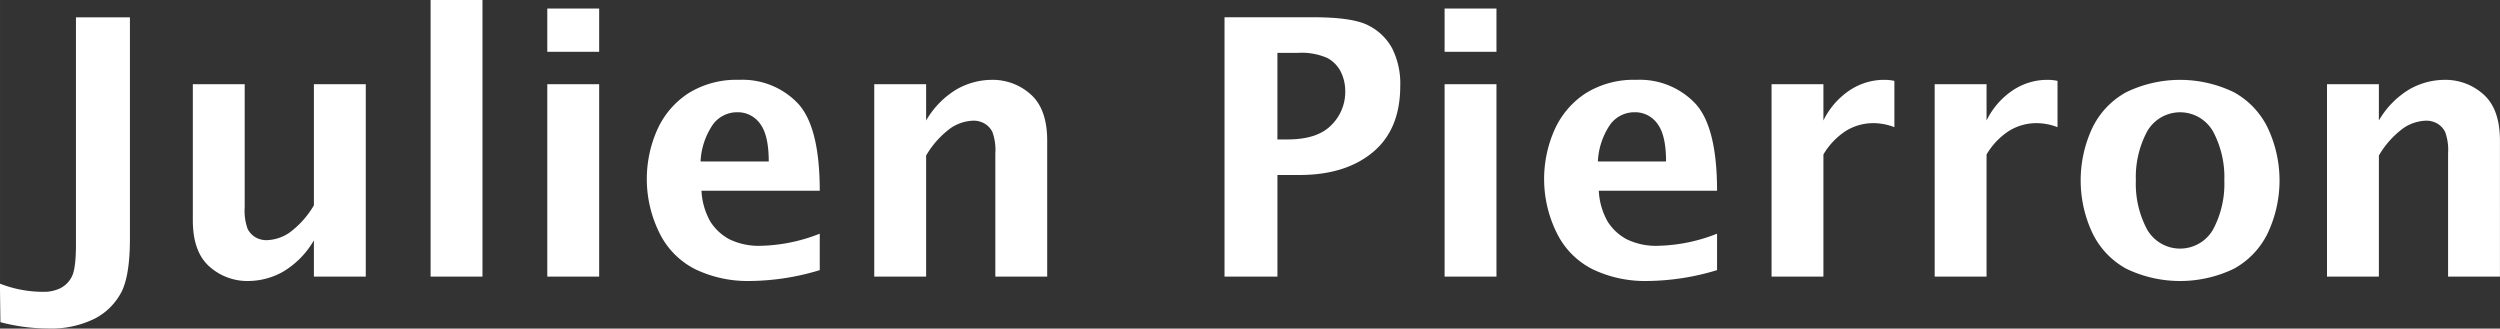
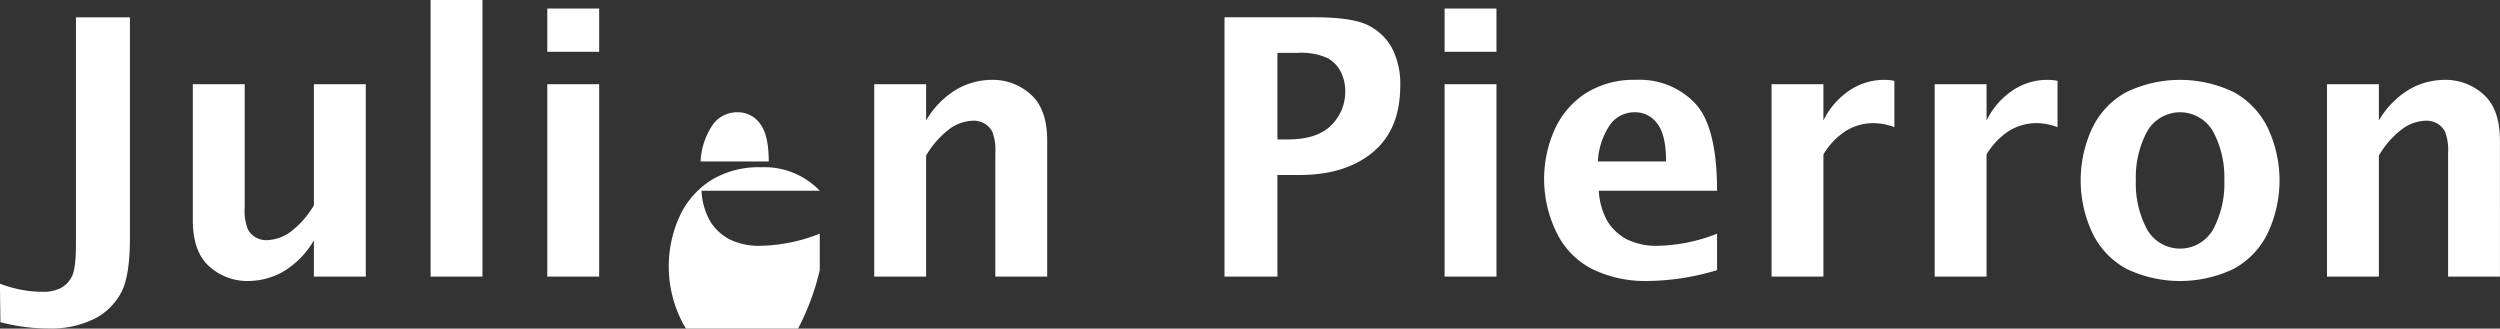
<svg xmlns="http://www.w3.org/2000/svg" width="419.965" height="55.196" viewBox="0 0 418 54.938">
  <rect x="0" y="0" width="418" height="54.938" fill="#333333" stroke="none" />
  <defs>
    <style>
      .cls-1 {
        fill: #fff;
        fill-rule: evenodd;
      }
    </style>
  </defs>
-   <path id="Julien_Pierron" data-name="Julien Pierron" class="cls-1" d="M8.322,78.672a16.5,16.5,0,0,0,8.031-1.685A10.425,10.425,0,0,0,20.77,72.52q1.39-2.784,1.39-8.877v-37H13.137V64.609q0,4.131-.72,5.449a4.358,4.358,0,0,1-1.923,1.9,6.3,6.3,0,0,1-2.79.586A19.844,19.844,0,0,1,.422,71.172L0.51,77.617a31.335,31.335,0,0,0,7.812,1.055h0ZM61.594,70V37.832H52.922V58.076a15.075,15.075,0,0,1-4.19,4.644,7.131,7.131,0,0,1-3.721,1.186,3.645,3.645,0,0,1-1.86-.483A3.383,3.383,0,0,1,41.833,62a8.836,8.836,0,0,1-.483-3.574v-20.6H32.678V60.566q0,5.273,2.739,7.72a9.495,9.495,0,0,0,6.548,2.446,11.97,11.97,0,0,0,5.8-1.553,14.57,14.57,0,0,0,5.156-5.244V70h8.672Zm19.512,0V23.74H72.434V70h8.672Zm19.511,0V37.832H91.945V70h8.672Zm0-37.588V25.176H91.945v7.236h8.672ZM137.5,62.822a28.344,28.344,0,0,1-9.757,2.022,11.193,11.193,0,0,1-5.372-1.1,8.508,8.508,0,0,1-3.18-2.974,11.588,11.588,0,0,1-1.466-5.127H137.5q0-10.693-3.669-14.619a12.793,12.793,0,0,0-9.814-3.926,15.216,15.216,0,0,0-8.43,2.212,14.188,14.188,0,0,0-5.212,6.035,20.284,20.284,0,0,0,.32,17.344,13.332,13.332,0,0,0,6.028,6.094,20.255,20.255,0,0,0,9.129,1.948A41.127,41.127,0,0,0,137.5,68.916V62.822Zm-17.9-18.208a5.01,5.01,0,0,1,4.136-2.095,4.548,4.548,0,0,1,3.775,1.9q1.461,1.9,1.461,6.328h-11.4A11.912,11.912,0,0,1,119.605,44.614ZM155.285,70V49.756a15.08,15.08,0,0,1,4.19-4.644,7.129,7.129,0,0,1,3.72-1.186,3.647,3.647,0,0,1,1.861.483,3.386,3.386,0,0,1,1.318,1.421,8.844,8.844,0,0,1,.483,3.574V70h8.672V47.266q0-5.273-2.739-7.72a9.5,9.5,0,0,0-6.548-2.446,12,12,0,0,0-5.771,1.538,14.6,14.6,0,0,0-5.186,5.259V37.832h-8.672V70h8.672Zm58.74,0V53.008H217.7q7.7,0,12.279-3.809t4.581-11.074a13.112,13.112,0,0,0-1.343-6.27A9.179,9.179,0,0,0,229.231,28q-2.643-1.362-9.144-1.362H205.178V70h8.847Zm0-37.412h3.393a10.729,10.729,0,0,1,4.934.85,5.346,5.346,0,0,1,2.276,2.329,7.306,7.306,0,0,1,.735,3.3,7.768,7.768,0,0,1-2.332,5.61q-2.334,2.388-7.309,2.388h-1.7V32.588ZM250.646,70V37.832h-8.671V70h8.671Zm0-37.588V25.176h-8.671v7.236h8.671Zm36.885,30.41a28.344,28.344,0,0,1-9.757,2.022,11.193,11.193,0,0,1-5.372-1.1,8.508,8.508,0,0,1-3.18-2.974,11.588,11.588,0,0,1-1.466-5.127h19.775q0-10.693-3.669-14.619a12.791,12.791,0,0,0-9.813-3.926,15.214,15.214,0,0,0-8.43,2.212,14.183,14.183,0,0,0-5.213,6.035,20.284,20.284,0,0,0,.32,17.344,13.337,13.337,0,0,0,6.028,6.094,20.255,20.255,0,0,0,9.129,1.948,41.127,41.127,0,0,0,11.648-1.816V62.822Zm-17.9-18.208a5.011,5.011,0,0,1,4.136-2.095,4.548,4.548,0,0,1,3.775,1.9q1.461,1.9,1.461,6.328h-11.4A11.912,11.912,0,0,1,269.634,44.614ZM305.314,70V49.58a11.88,11.88,0,0,1,3.75-3.94,8.744,8.744,0,0,1,4.688-1.3,9.882,9.882,0,0,1,3.428.674V37.275a7.678,7.678,0,0,0-1.612-.176,10.392,10.392,0,0,0-6.006,1.846,12.819,12.819,0,0,0-4.248,4.951V37.832h-8.671V70h8.671Zm27.276,0V49.58a11.87,11.87,0,0,1,3.75-3.94,8.739,8.739,0,0,1,4.687-1.3,9.877,9.877,0,0,1,3.428.674V37.275a7.676,7.676,0,0,0-1.611-.176,10.39,10.39,0,0,0-6.006,1.846A12.819,12.819,0,0,0,332.59,43.9V37.832h-8.672V70h8.672Zm41.323-1.3a13.434,13.434,0,0,0,5.7-5.991,20.631,20.631,0,0,0,.015-17.534,13.538,13.538,0,0,0-5.684-6.006,20.648,20.648,0,0,0-18,0,13.434,13.434,0,0,0-5.683,6.006,20.7,20.7,0,0,0,.029,17.534,13.434,13.434,0,0,0,5.7,5.991A20.755,20.755,0,0,0,373.913,68.7Zm-14.5-6.621a16.194,16.194,0,0,1-1.86-8.159,16.213,16.213,0,0,1,1.86-8.144,6.34,6.34,0,0,1,11.074,0,16.213,16.213,0,0,1,1.861,8.144,16.194,16.194,0,0,1-1.861,8.159A6.354,6.354,0,0,1,359.411,62.075ZM398.186,70V49.756a15.067,15.067,0,0,1,4.189-4.644,7.13,7.13,0,0,1,3.721-1.186,3.646,3.646,0,0,1,1.86.483,3.38,3.38,0,0,1,1.318,1.421,8.822,8.822,0,0,1,.484,3.574V70h8.672V47.266q0-5.273-2.74-7.72a9.5,9.5,0,0,0-6.547-2.446,12,12,0,0,0-5.772,1.538,14.588,14.588,0,0,0-5.185,5.259V37.832h-8.672V70h8.672Z" transform="translate(-0.438 -23.75)" />
+   <path id="Julien_Pierron" data-name="Julien Pierron" class="cls-1" d="M8.322,78.672a16.5,16.5,0,0,0,8.031-1.685A10.425,10.425,0,0,0,20.77,72.52q1.39-2.784,1.39-8.877v-37H13.137V64.609q0,4.131-.72,5.449a4.358,4.358,0,0,1-1.923,1.9,6.3,6.3,0,0,1-2.79.586A19.844,19.844,0,0,1,.422,71.172L0.51,77.617a31.335,31.335,0,0,0,7.812,1.055h0ZM61.594,70V37.832H52.922V58.076a15.075,15.075,0,0,1-4.19,4.644,7.131,7.131,0,0,1-3.721,1.186,3.645,3.645,0,0,1-1.86-.483A3.383,3.383,0,0,1,41.833,62a8.836,8.836,0,0,1-.483-3.574v-20.6H32.678V60.566q0,5.273,2.739,7.72a9.495,9.495,0,0,0,6.548,2.446,11.97,11.97,0,0,0,5.8-1.553,14.57,14.57,0,0,0,5.156-5.244V70h8.672Zm19.512,0V23.74H72.434V70h8.672Zm19.511,0V37.832H91.945V70h8.672Zm0-37.588V25.176H91.945v7.236h8.672ZM137.5,62.822a28.344,28.344,0,0,1-9.757,2.022,11.193,11.193,0,0,1-5.372-1.1,8.508,8.508,0,0,1-3.18-2.974,11.588,11.588,0,0,1-1.466-5.127H137.5a12.793,12.793,0,0,0-9.814-3.926,15.216,15.216,0,0,0-8.43,2.212,14.188,14.188,0,0,0-5.212,6.035,20.284,20.284,0,0,0,.32,17.344,13.332,13.332,0,0,0,6.028,6.094,20.255,20.255,0,0,0,9.129,1.948A41.127,41.127,0,0,0,137.5,68.916V62.822Zm-17.9-18.208a5.01,5.01,0,0,1,4.136-2.095,4.548,4.548,0,0,1,3.775,1.9q1.461,1.9,1.461,6.328h-11.4A11.912,11.912,0,0,1,119.605,44.614ZM155.285,70V49.756a15.08,15.08,0,0,1,4.19-4.644,7.129,7.129,0,0,1,3.72-1.186,3.647,3.647,0,0,1,1.861.483,3.386,3.386,0,0,1,1.318,1.421,8.844,8.844,0,0,1,.483,3.574V70h8.672V47.266q0-5.273-2.739-7.72a9.5,9.5,0,0,0-6.548-2.446,12,12,0,0,0-5.771,1.538,14.6,14.6,0,0,0-5.186,5.259V37.832h-8.672V70h8.672Zm58.74,0V53.008H217.7q7.7,0,12.279-3.809t4.581-11.074a13.112,13.112,0,0,0-1.343-6.27A9.179,9.179,0,0,0,229.231,28q-2.643-1.362-9.144-1.362H205.178V70h8.847Zm0-37.412h3.393a10.729,10.729,0,0,1,4.934.85,5.346,5.346,0,0,1,2.276,2.329,7.306,7.306,0,0,1,.735,3.3,7.768,7.768,0,0,1-2.332,5.61q-2.334,2.388-7.309,2.388h-1.7V32.588ZM250.646,70V37.832h-8.671V70h8.671Zm0-37.588V25.176h-8.671v7.236h8.671Zm36.885,30.41a28.344,28.344,0,0,1-9.757,2.022,11.193,11.193,0,0,1-5.372-1.1,8.508,8.508,0,0,1-3.18-2.974,11.588,11.588,0,0,1-1.466-5.127h19.775q0-10.693-3.669-14.619a12.791,12.791,0,0,0-9.813-3.926,15.214,15.214,0,0,0-8.43,2.212,14.183,14.183,0,0,0-5.213,6.035,20.284,20.284,0,0,0,.32,17.344,13.337,13.337,0,0,0,6.028,6.094,20.255,20.255,0,0,0,9.129,1.948,41.127,41.127,0,0,0,11.648-1.816V62.822Zm-17.9-18.208a5.011,5.011,0,0,1,4.136-2.095,4.548,4.548,0,0,1,3.775,1.9q1.461,1.9,1.461,6.328h-11.4A11.912,11.912,0,0,1,269.634,44.614ZM305.314,70V49.58a11.88,11.88,0,0,1,3.75-3.94,8.744,8.744,0,0,1,4.688-1.3,9.882,9.882,0,0,1,3.428.674V37.275a7.678,7.678,0,0,0-1.612-.176,10.392,10.392,0,0,0-6.006,1.846,12.819,12.819,0,0,0-4.248,4.951V37.832h-8.671V70h8.671Zm27.276,0V49.58a11.87,11.87,0,0,1,3.75-3.94,8.739,8.739,0,0,1,4.687-1.3,9.877,9.877,0,0,1,3.428.674V37.275a7.676,7.676,0,0,0-1.611-.176,10.39,10.39,0,0,0-6.006,1.846A12.819,12.819,0,0,0,332.59,43.9V37.832h-8.672V70h8.672Zm41.323-1.3a13.434,13.434,0,0,0,5.7-5.991,20.631,20.631,0,0,0,.015-17.534,13.538,13.538,0,0,0-5.684-6.006,20.648,20.648,0,0,0-18,0,13.434,13.434,0,0,0-5.683,6.006,20.7,20.7,0,0,0,.029,17.534,13.434,13.434,0,0,0,5.7,5.991A20.755,20.755,0,0,0,373.913,68.7Zm-14.5-6.621a16.194,16.194,0,0,1-1.86-8.159,16.213,16.213,0,0,1,1.86-8.144,6.34,6.34,0,0,1,11.074,0,16.213,16.213,0,0,1,1.861,8.144,16.194,16.194,0,0,1-1.861,8.159A6.354,6.354,0,0,1,359.411,62.075ZM398.186,70V49.756a15.067,15.067,0,0,1,4.189-4.644,7.13,7.13,0,0,1,3.721-1.186,3.646,3.646,0,0,1,1.86.483,3.38,3.38,0,0,1,1.318,1.421,8.822,8.822,0,0,1,.484,3.574V70h8.672V47.266q0-5.273-2.74-7.72a9.5,9.5,0,0,0-6.547-2.446,12,12,0,0,0-5.772,1.538,14.588,14.588,0,0,0-5.185,5.259V37.832h-8.672V70h8.672Z" transform="translate(-0.438 -23.75)" />
</svg>